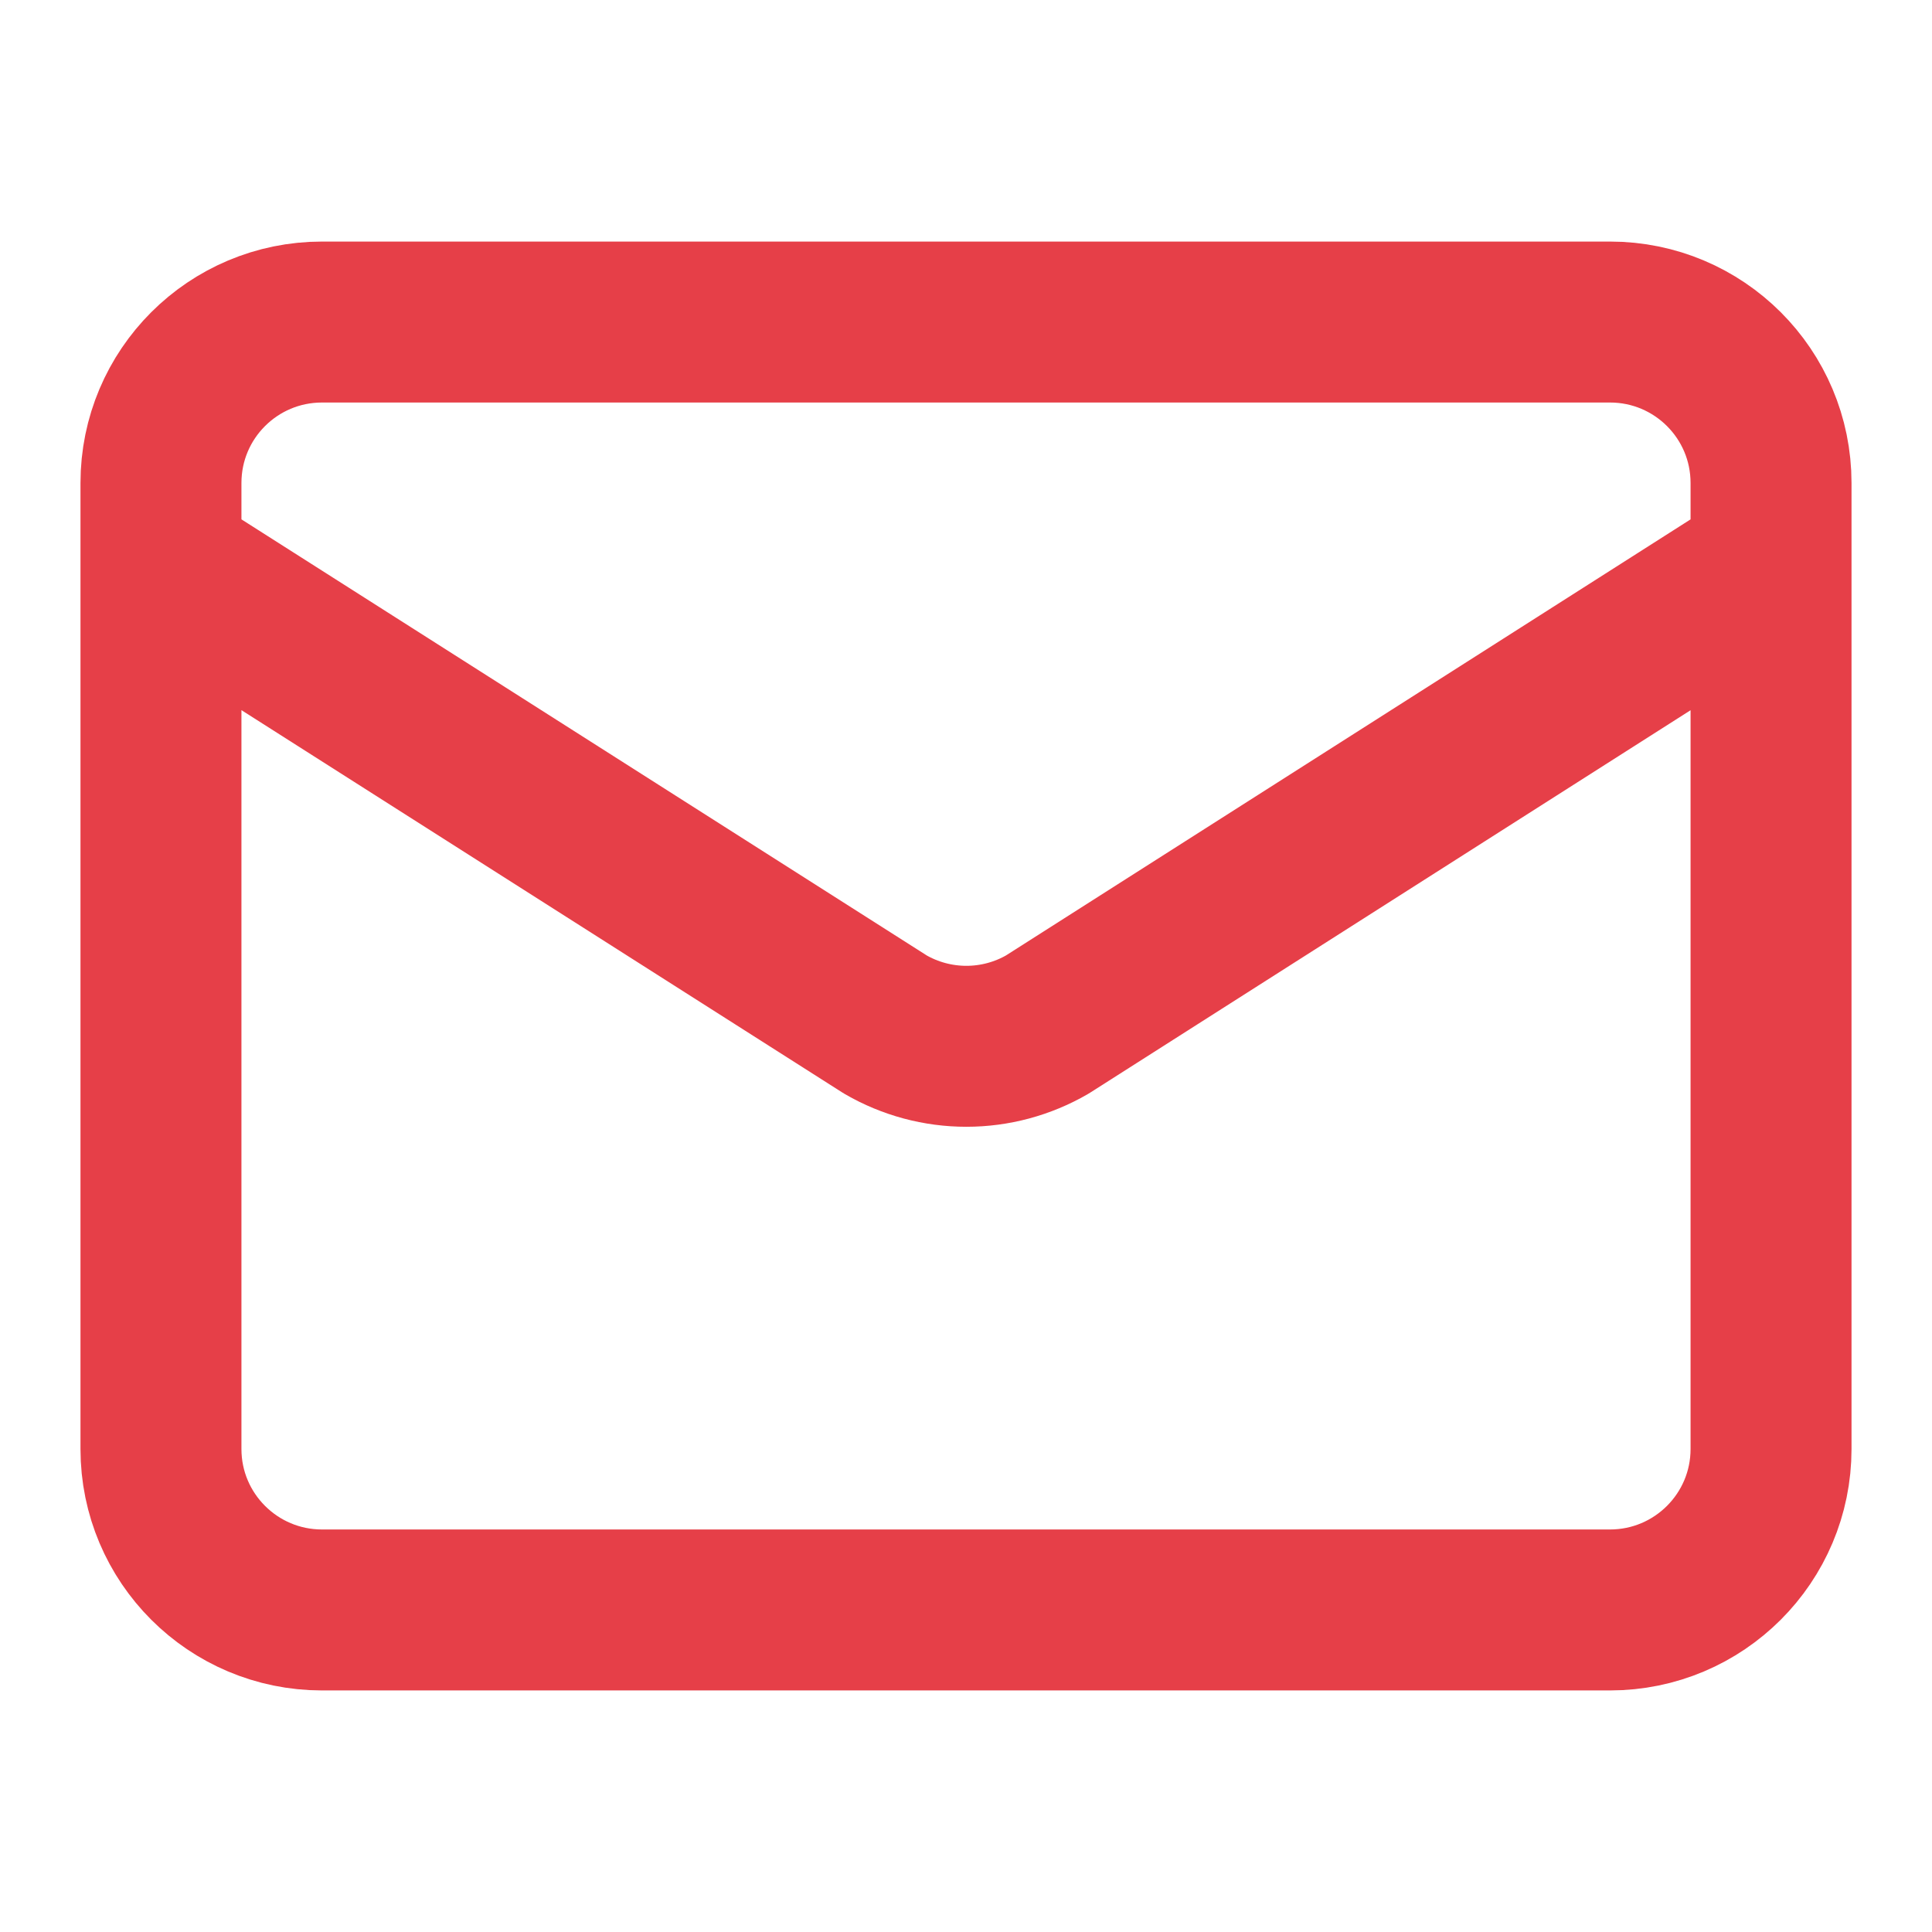
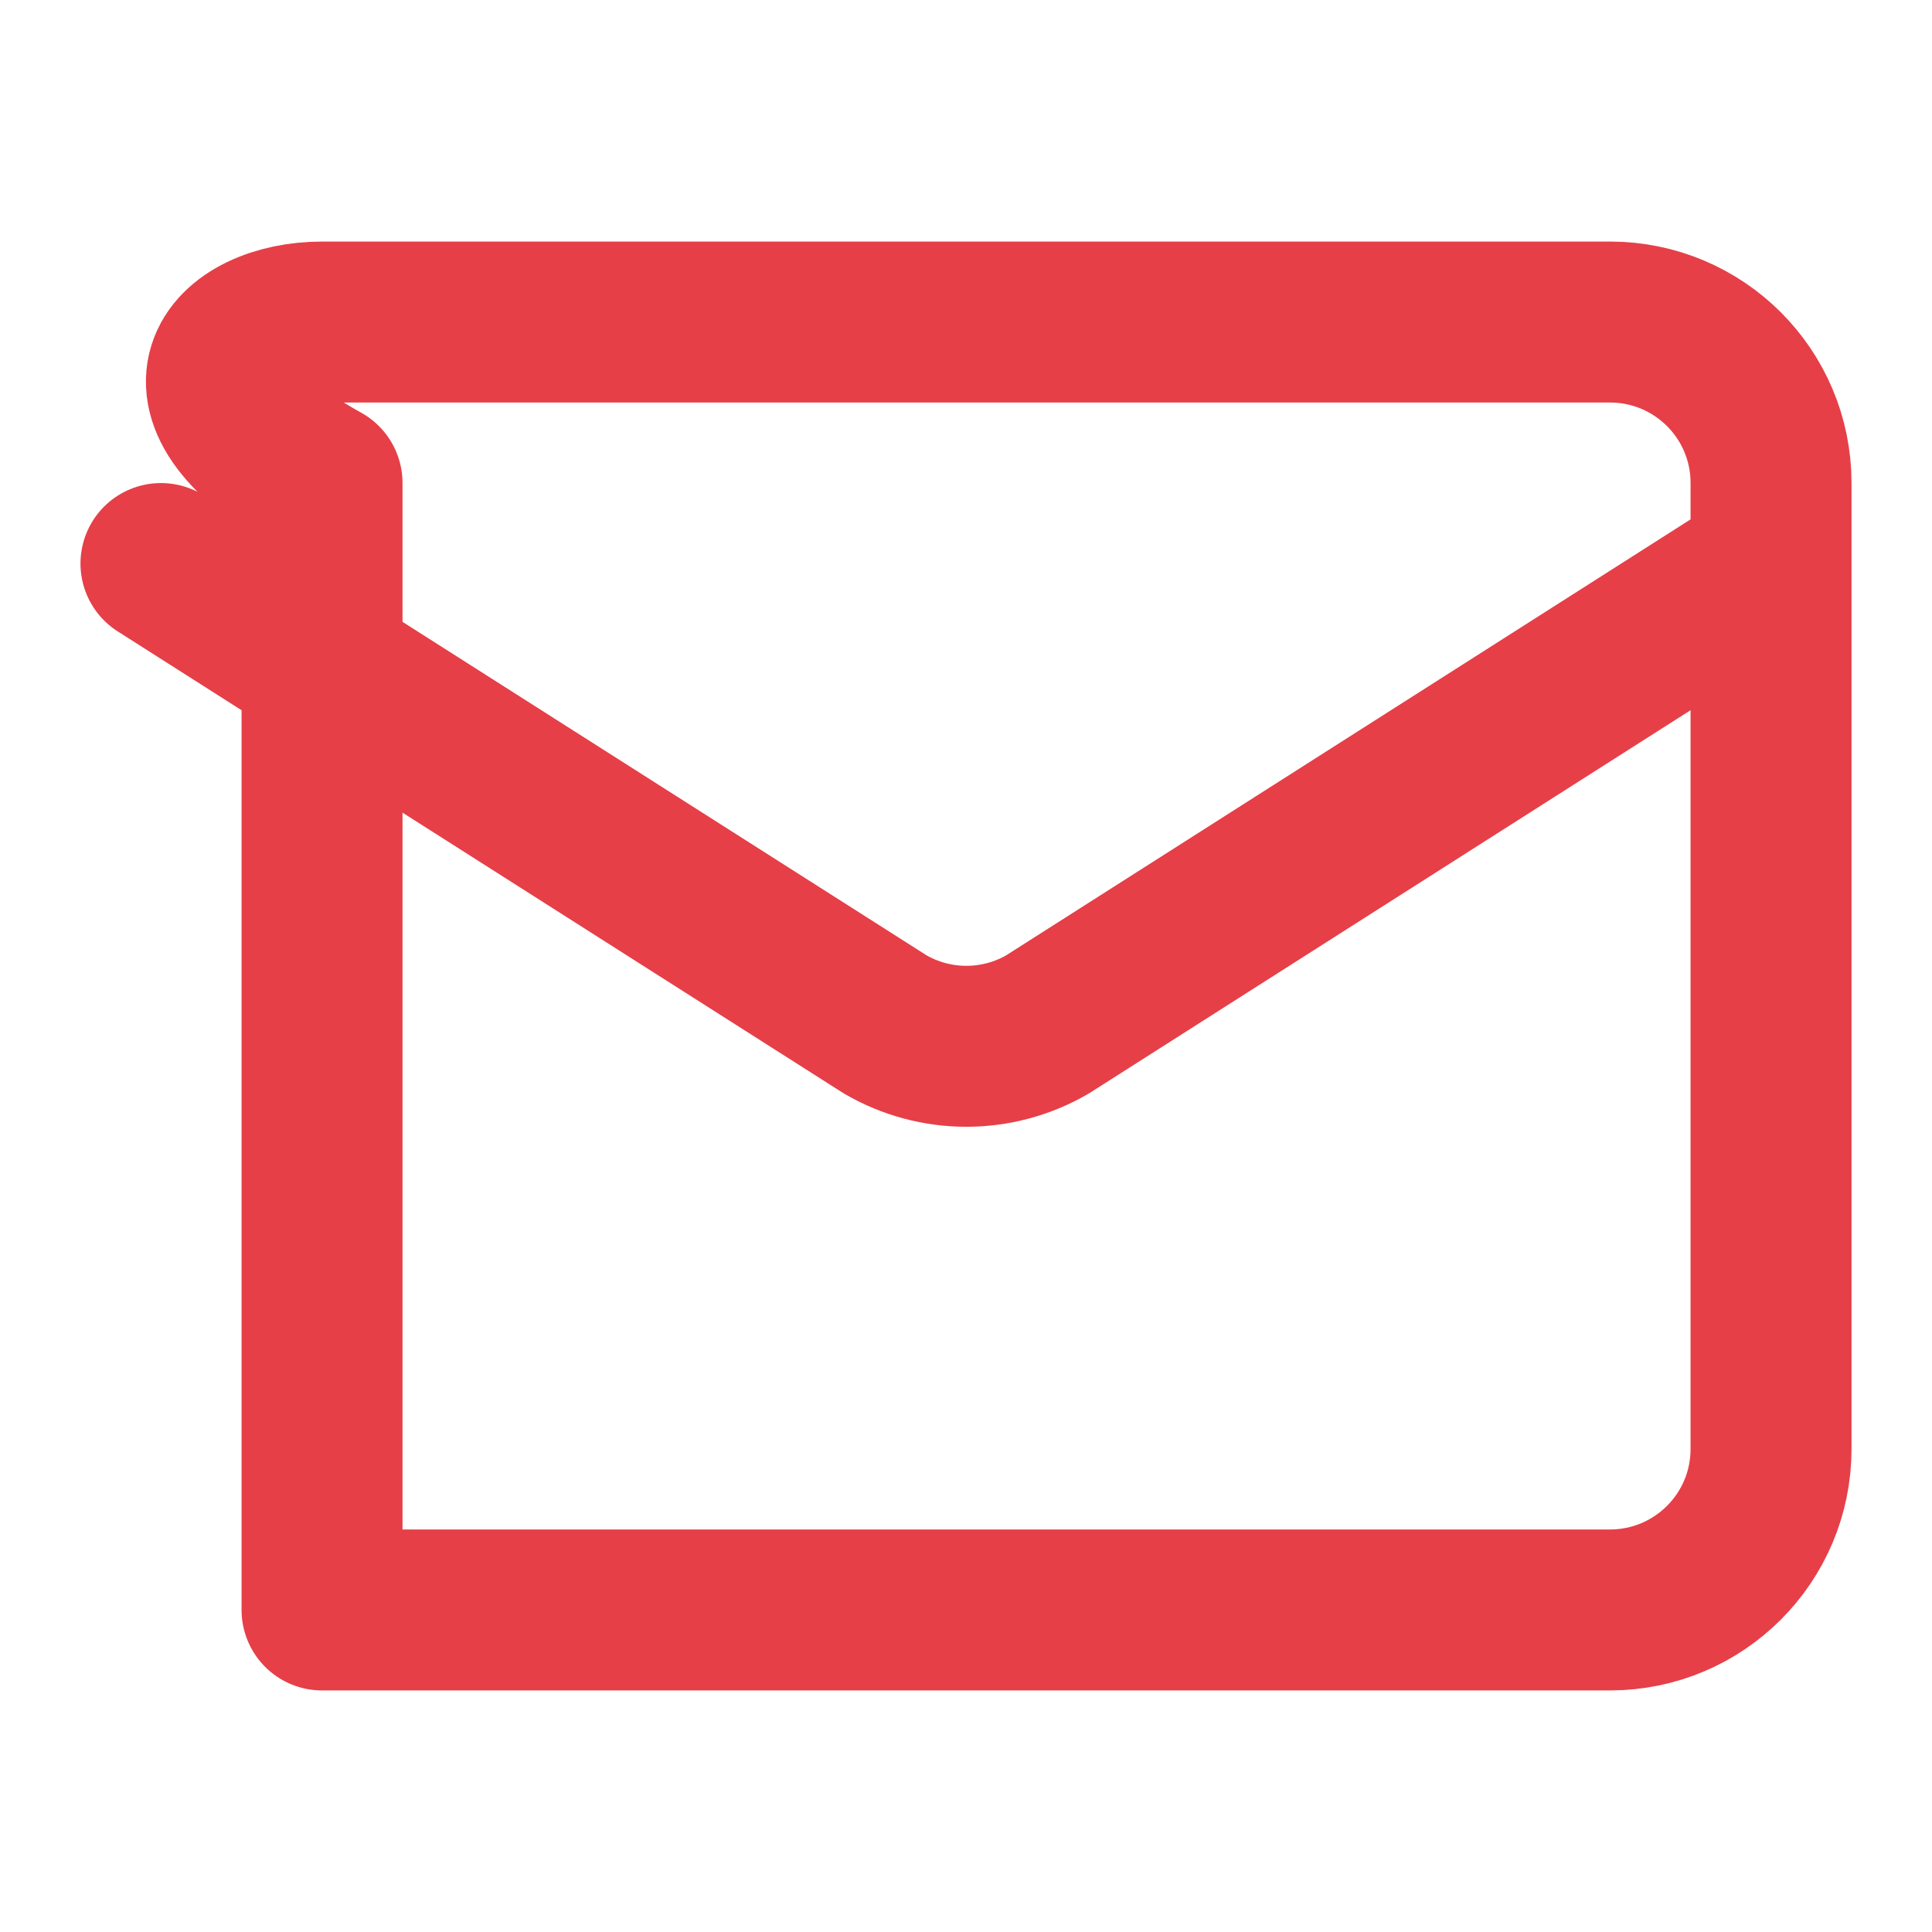
<svg xmlns="http://www.w3.org/2000/svg" width="16" height="16" viewBox="0 0 16 16" fill="none">
-   <path d="M14.667 4.667L8.673 8.485C8.469 8.603 8.238 8.665 8.003 8.665C7.768 8.665 7.537 8.603 7.333 8.485L1.333 4.667M2.667 2.667H13.333C14.07 2.667 14.667 3.263 14.667 4V12C14.667 12.736 14.07 13.333 13.333 13.333H2.667C1.93 13.333 1.333 12.736 1.333 12V4C1.333 3.263 1.93 2.667 2.667 2.667Z" stroke="#E63F48" stroke-width="1.333" stroke-linecap="round" stroke-linejoin="round" />
+   <path d="M14.667 4.667L8.673 8.485C8.469 8.603 8.238 8.665 8.003 8.665C7.768 8.665 7.537 8.603 7.333 8.485L1.333 4.667M2.667 2.667H13.333C14.07 2.667 14.667 3.263 14.667 4V12C14.667 12.736 14.07 13.333 13.333 13.333H2.667V4C1.333 3.263 1.93 2.667 2.667 2.667Z" stroke="#E63F48" stroke-width="1.333" stroke-linecap="round" stroke-linejoin="round" />
</svg>